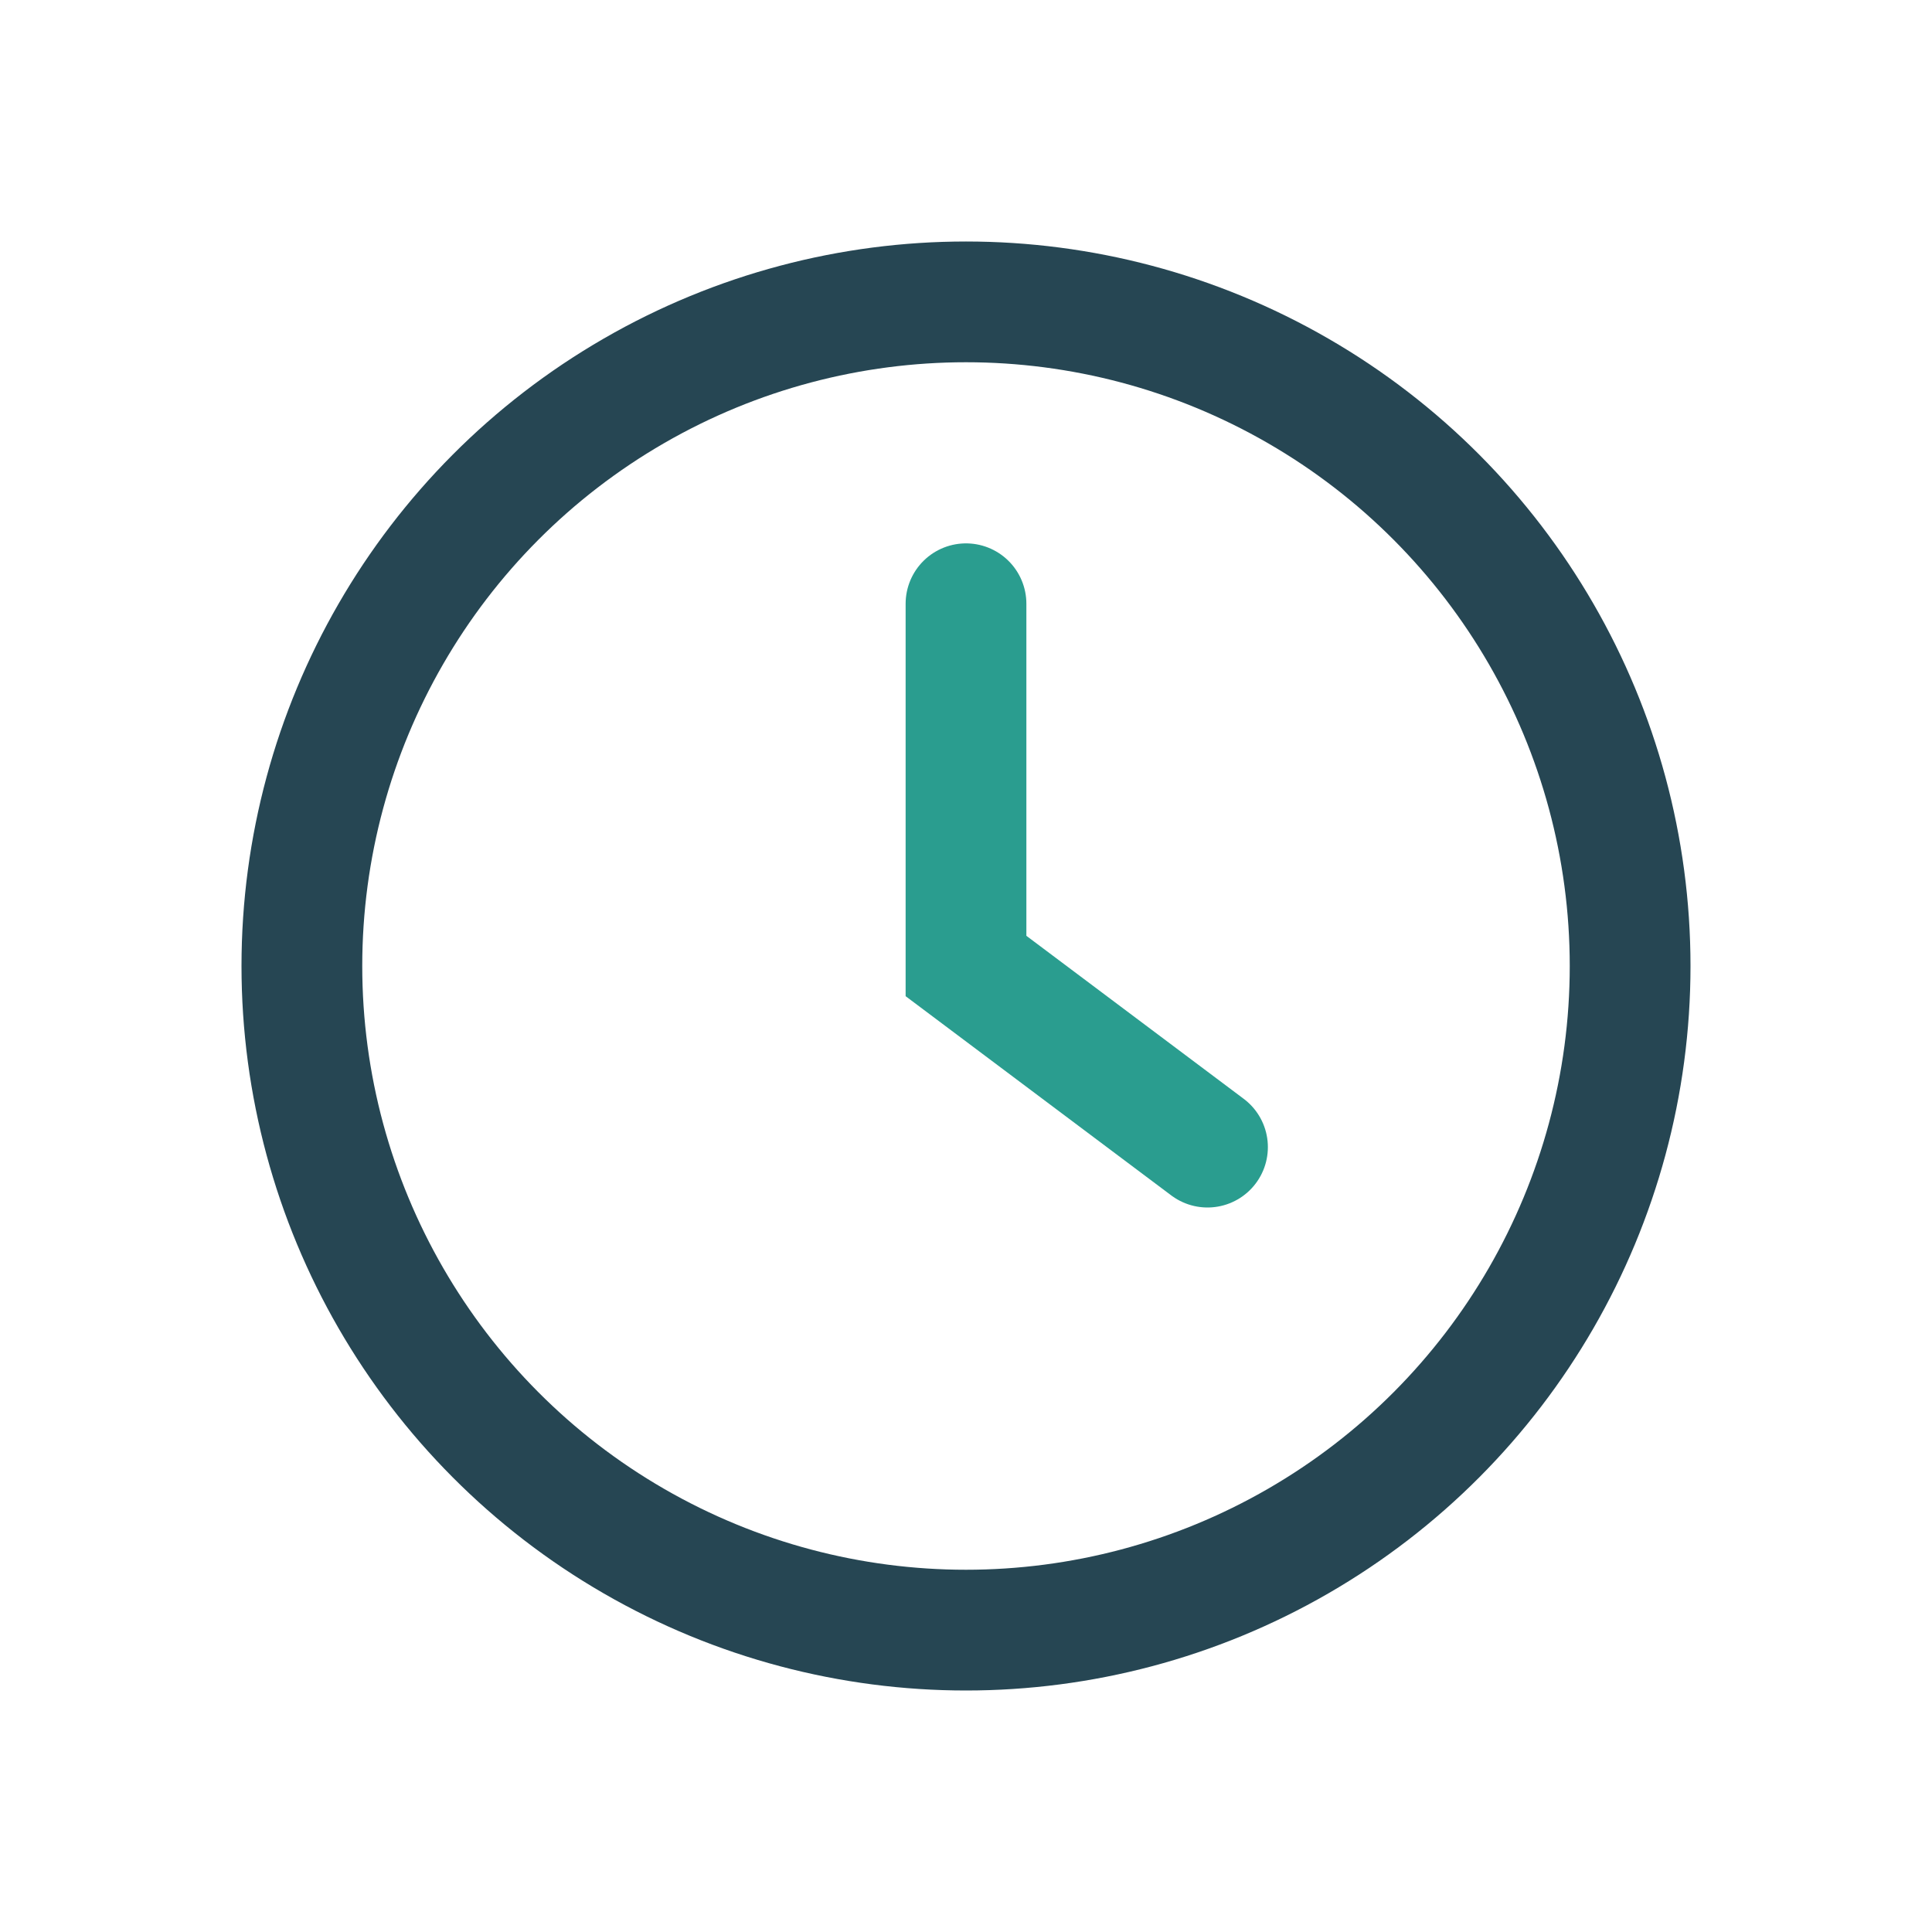
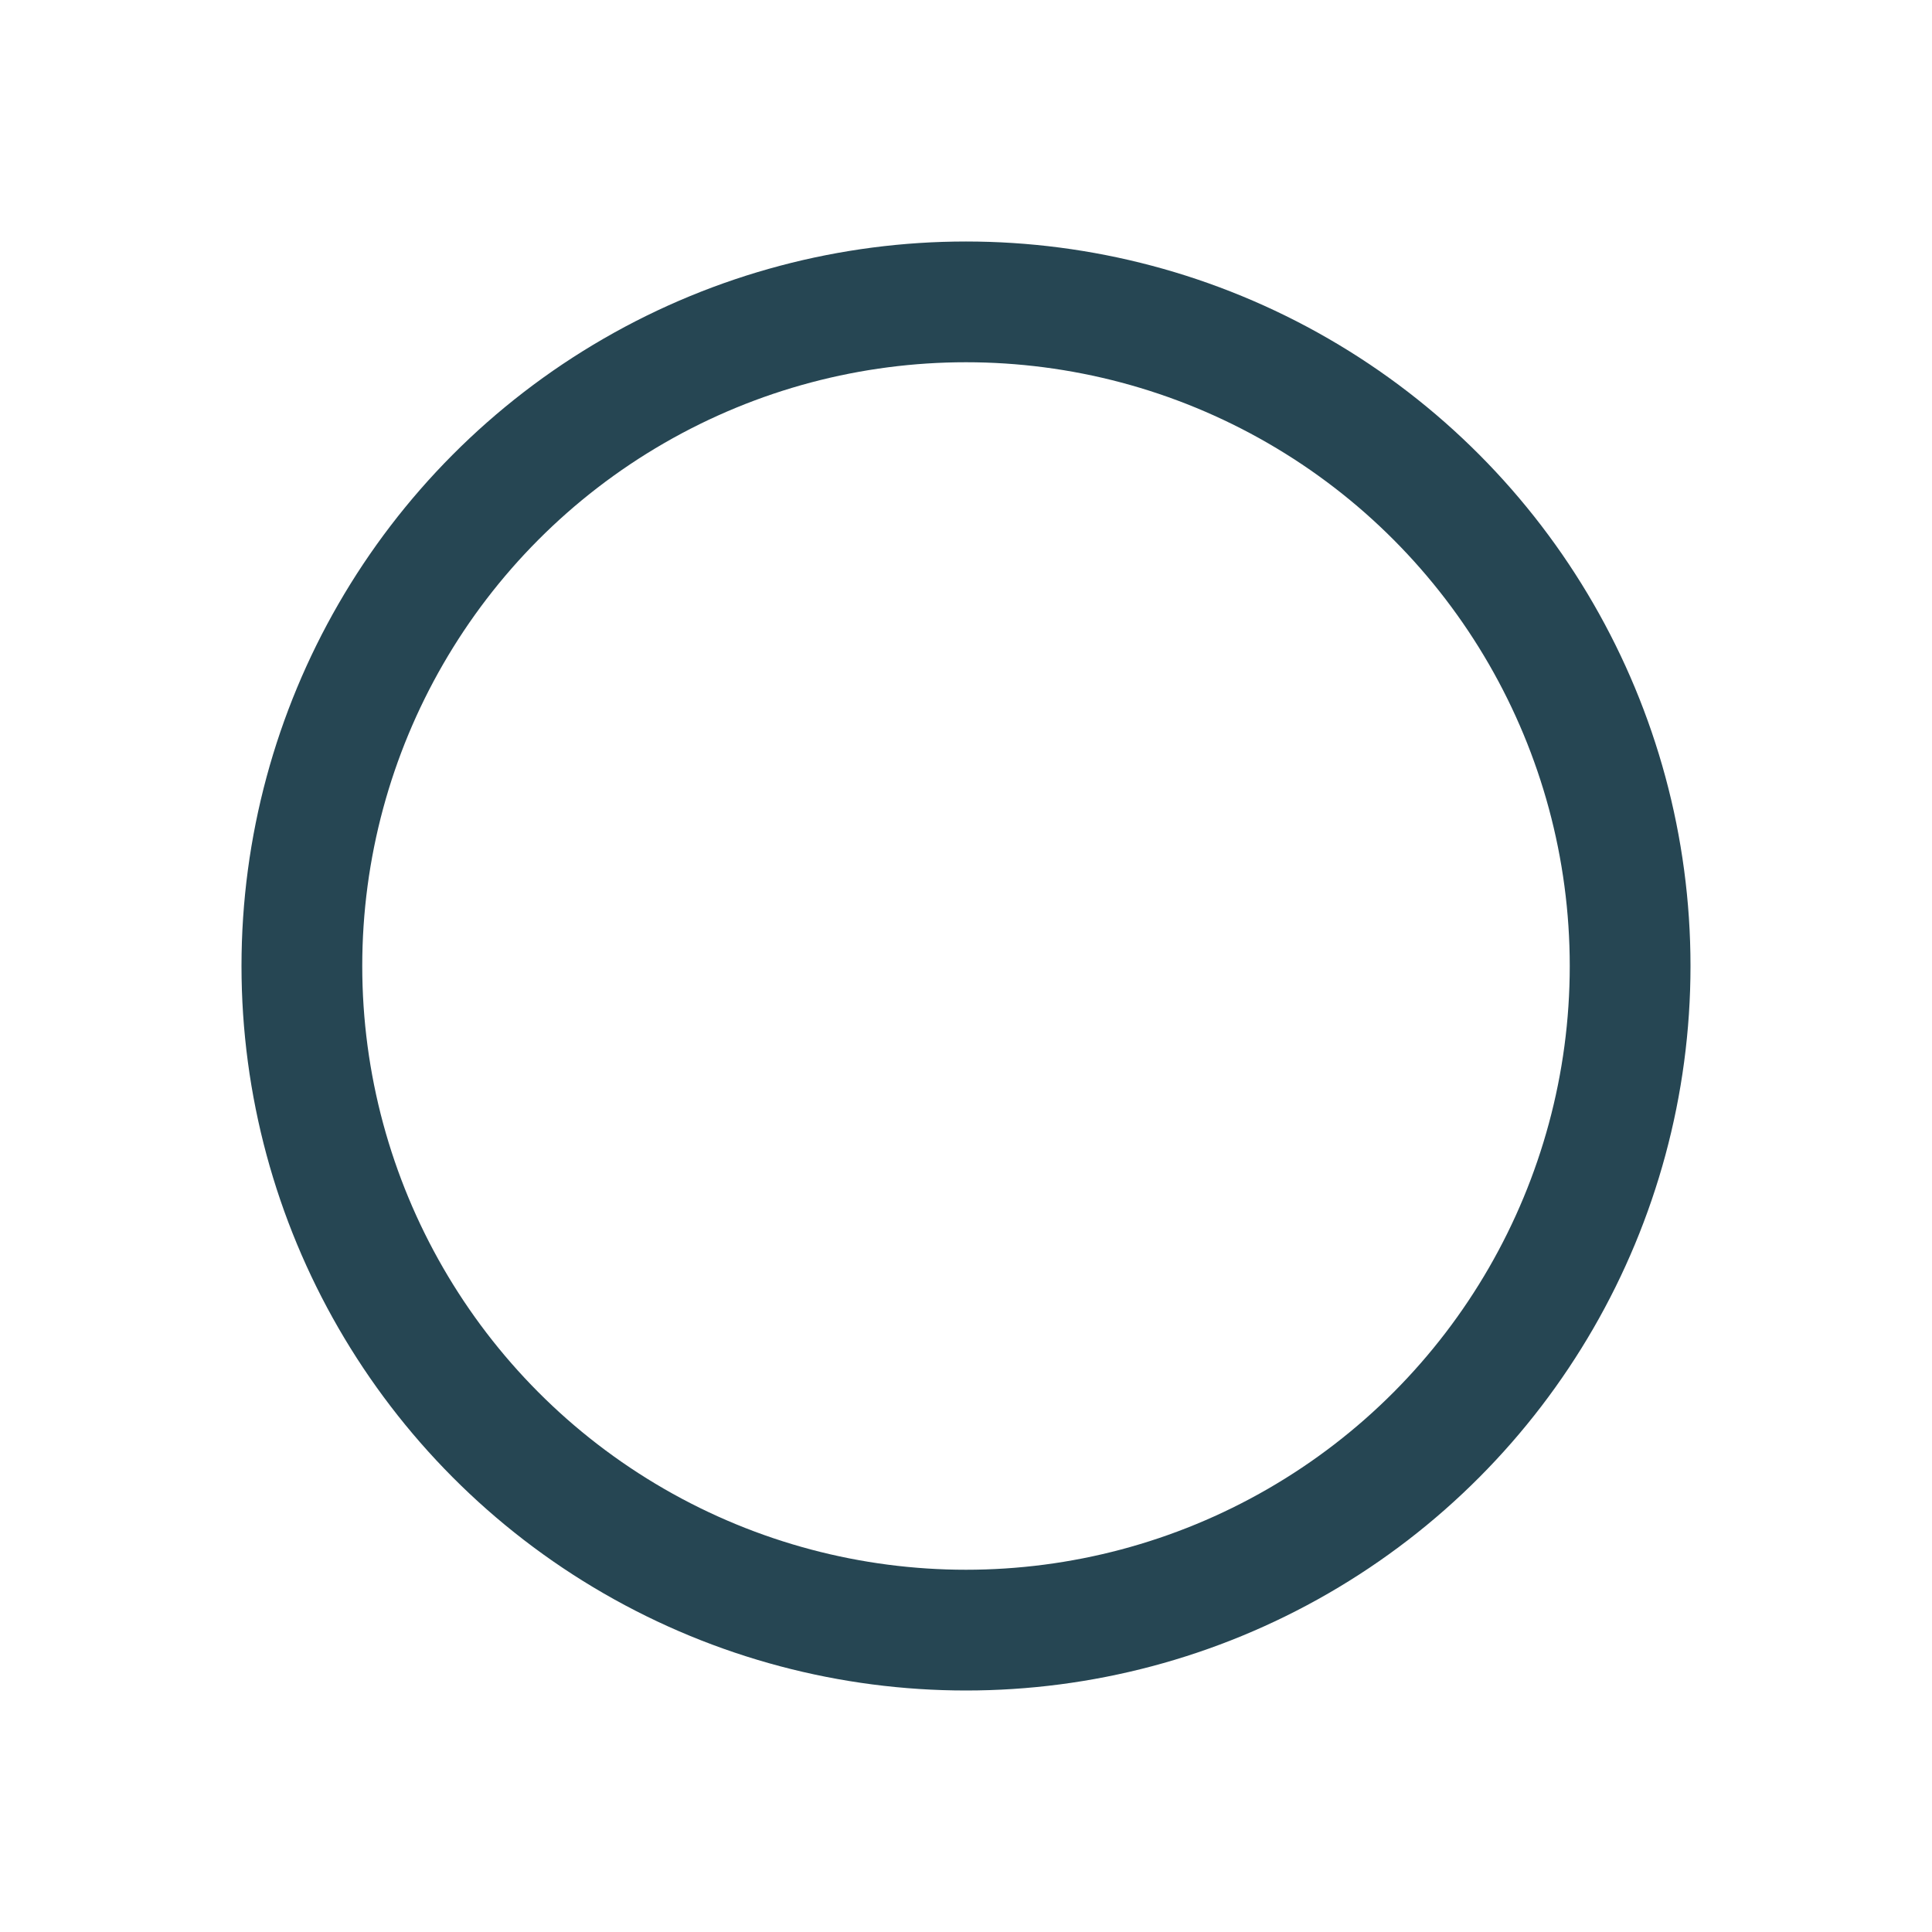
<svg xmlns="http://www.w3.org/2000/svg" viewBox="0 0 32 32" width="32" height="32">
  <circle cx="16" cy="16" r="11" fill="none" stroke="#264653" stroke-width="2" />
-   <path d="M16 10v6l4 3" fill="none" stroke="#2A9D8F" stroke-width="2" stroke-linecap="round" />
</svg>